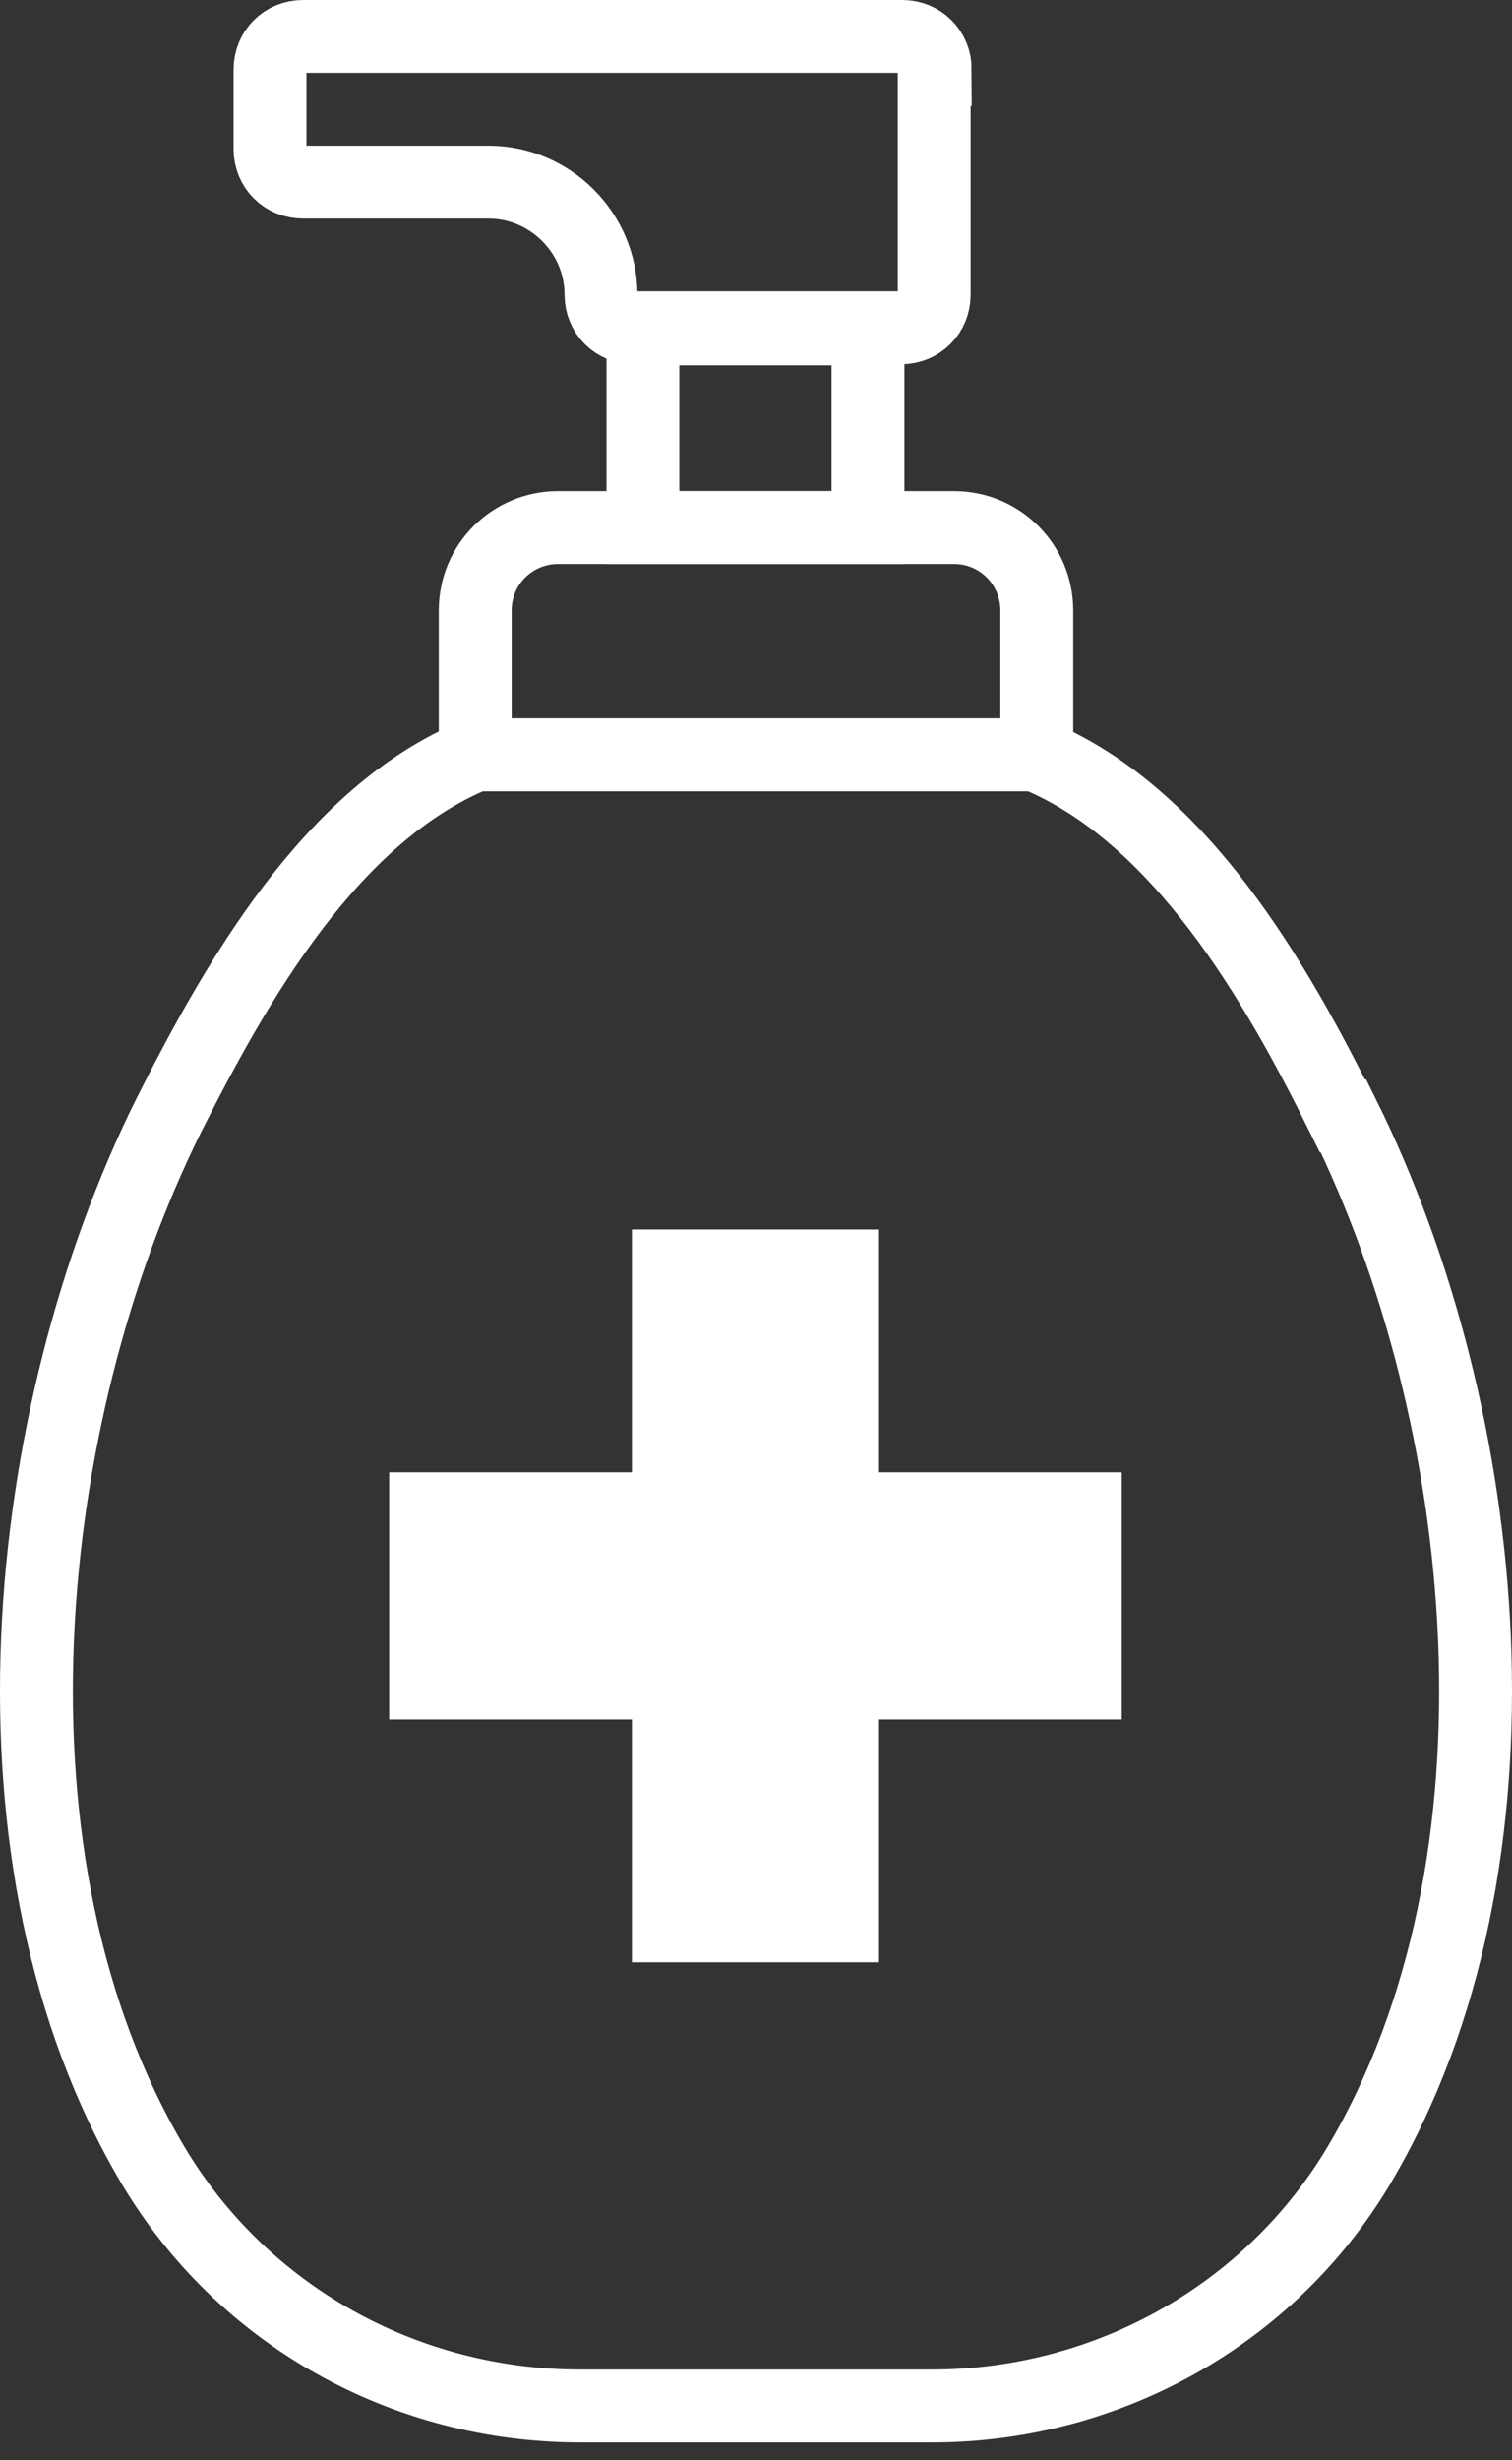
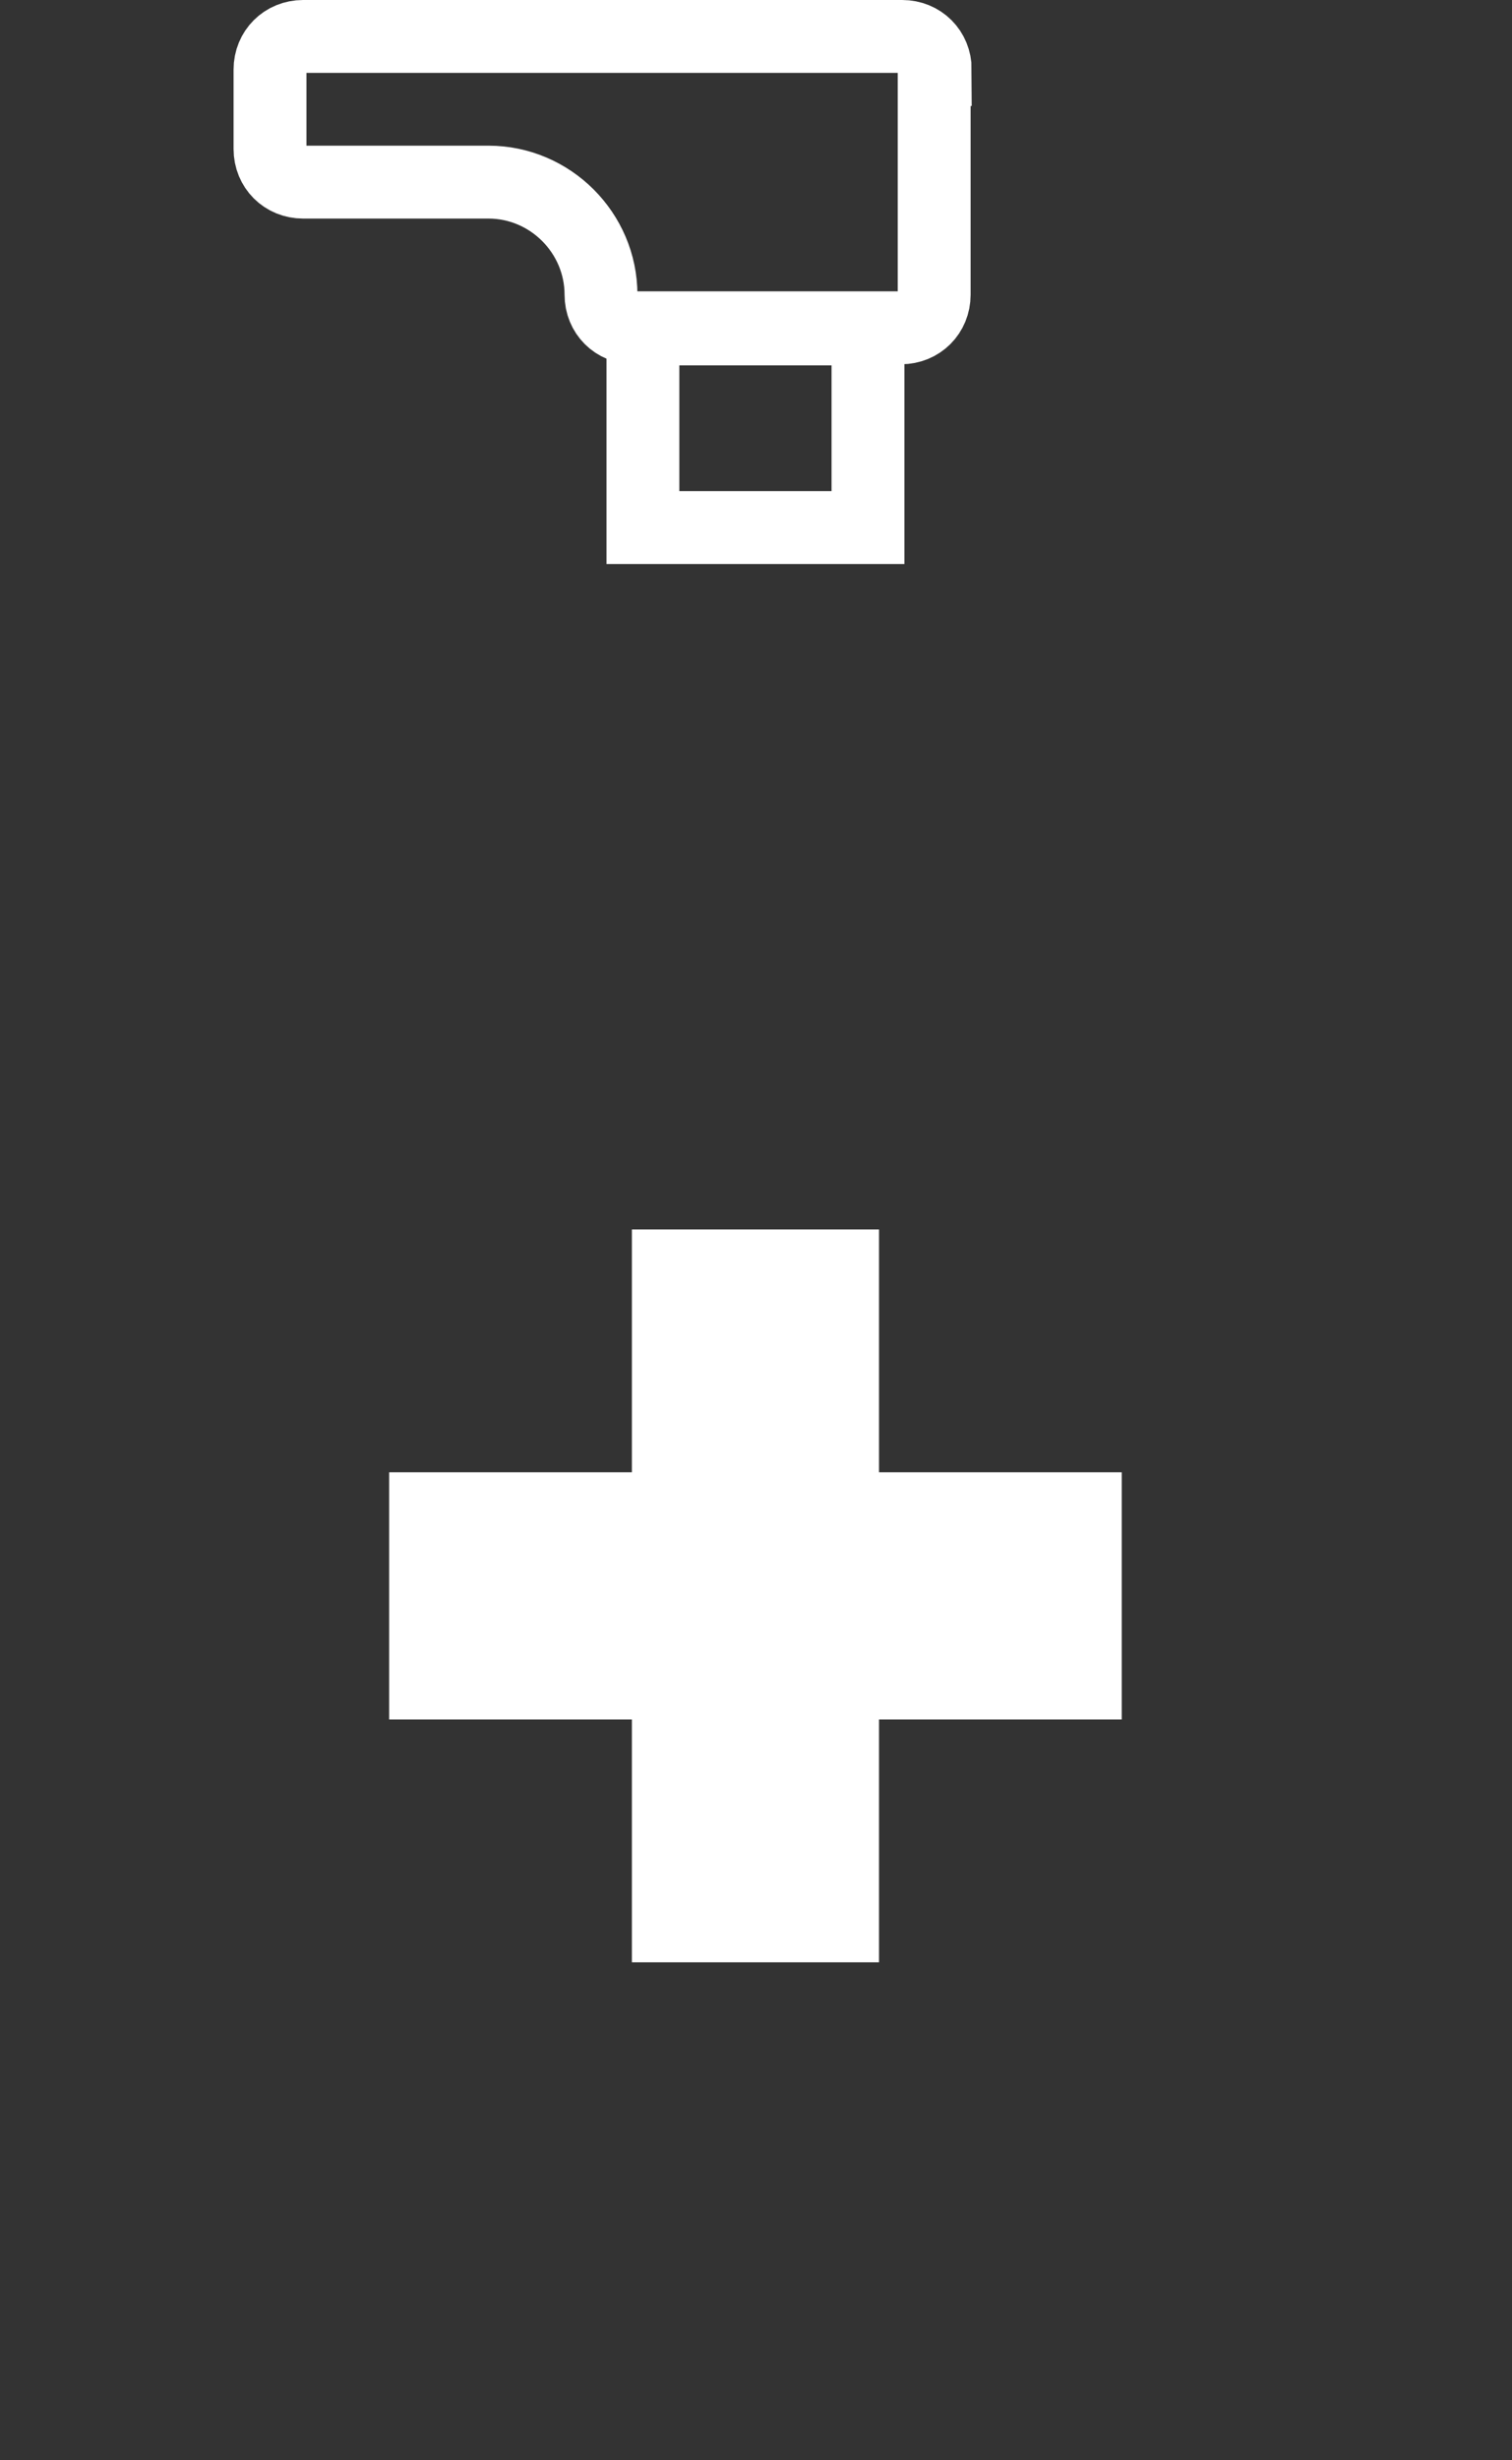
<svg xmlns="http://www.w3.org/2000/svg" width="83" height="135" viewBox="0 0 83 135" fill="none">
  <rect x="0" y="0" width="83" height="135" fill="#333333" stroke="none" />
  <g id="Forderung 2">
-     <path id="Vector" d="M30.629 28.95H52.371C54.914 28.95 56.913 31.009 56.913 33.492V41.426H26.087V33.492C26.087 30.949 28.146 28.95 30.629 28.95Z" stroke="white" stroke-width="4" stroke-miterlimit="10" />
    <path id="Vector_2" d="M47.647 18.049H35.292V28.95H47.647V18.049Z" stroke="white" stroke-width="4" stroke-miterlimit="10" />
    <path id="Vector_3" d="M51.281 3.817V16.172C51.281 17.201 50.493 17.988 49.464 17.988H34.808C33.778 17.988 32.991 17.201 32.991 16.172C32.991 12.78 30.205 9.994 26.814 9.994H16.639C15.61 9.994 14.822 9.207 14.822 8.177V3.817C14.822 2.787 15.61 2 16.639 2H49.524C50.554 2 51.341 2.787 51.341 3.817H51.281Z" stroke="white" stroke-width="4" stroke-miterlimit="10" />
-     <path id="Vector_4" d="M73.689 61.23C70.055 53.901 64.786 44.696 56.852 41.426C56.852 41.426 55.036 41.426 52.734 41.426C48.192 41.426 41.47 41.426 41.47 41.426C41.47 41.426 34.747 41.426 30.205 41.426C25.663 41.426 26.087 41.426 26.087 41.426C18.153 44.696 12.945 53.901 9.251 61.23C1.075 77.702 -1.469 102.169 8.403 118.824C13.308 127.06 22.211 132.026 31.84 132.026H51.16C60.728 132.026 69.692 127.06 74.597 118.824C84.469 102.169 81.925 77.702 73.749 61.23H73.689Z" stroke="white" stroke-width="4" stroke-miterlimit="10" />
    <path id="Vector_5" d="M61.576 80.791H48.253V67.467H34.687V80.791H21.363V94.357H34.687V107.681H48.253V94.357H61.576V80.791Z" fill="white" />
  </g>
</svg>